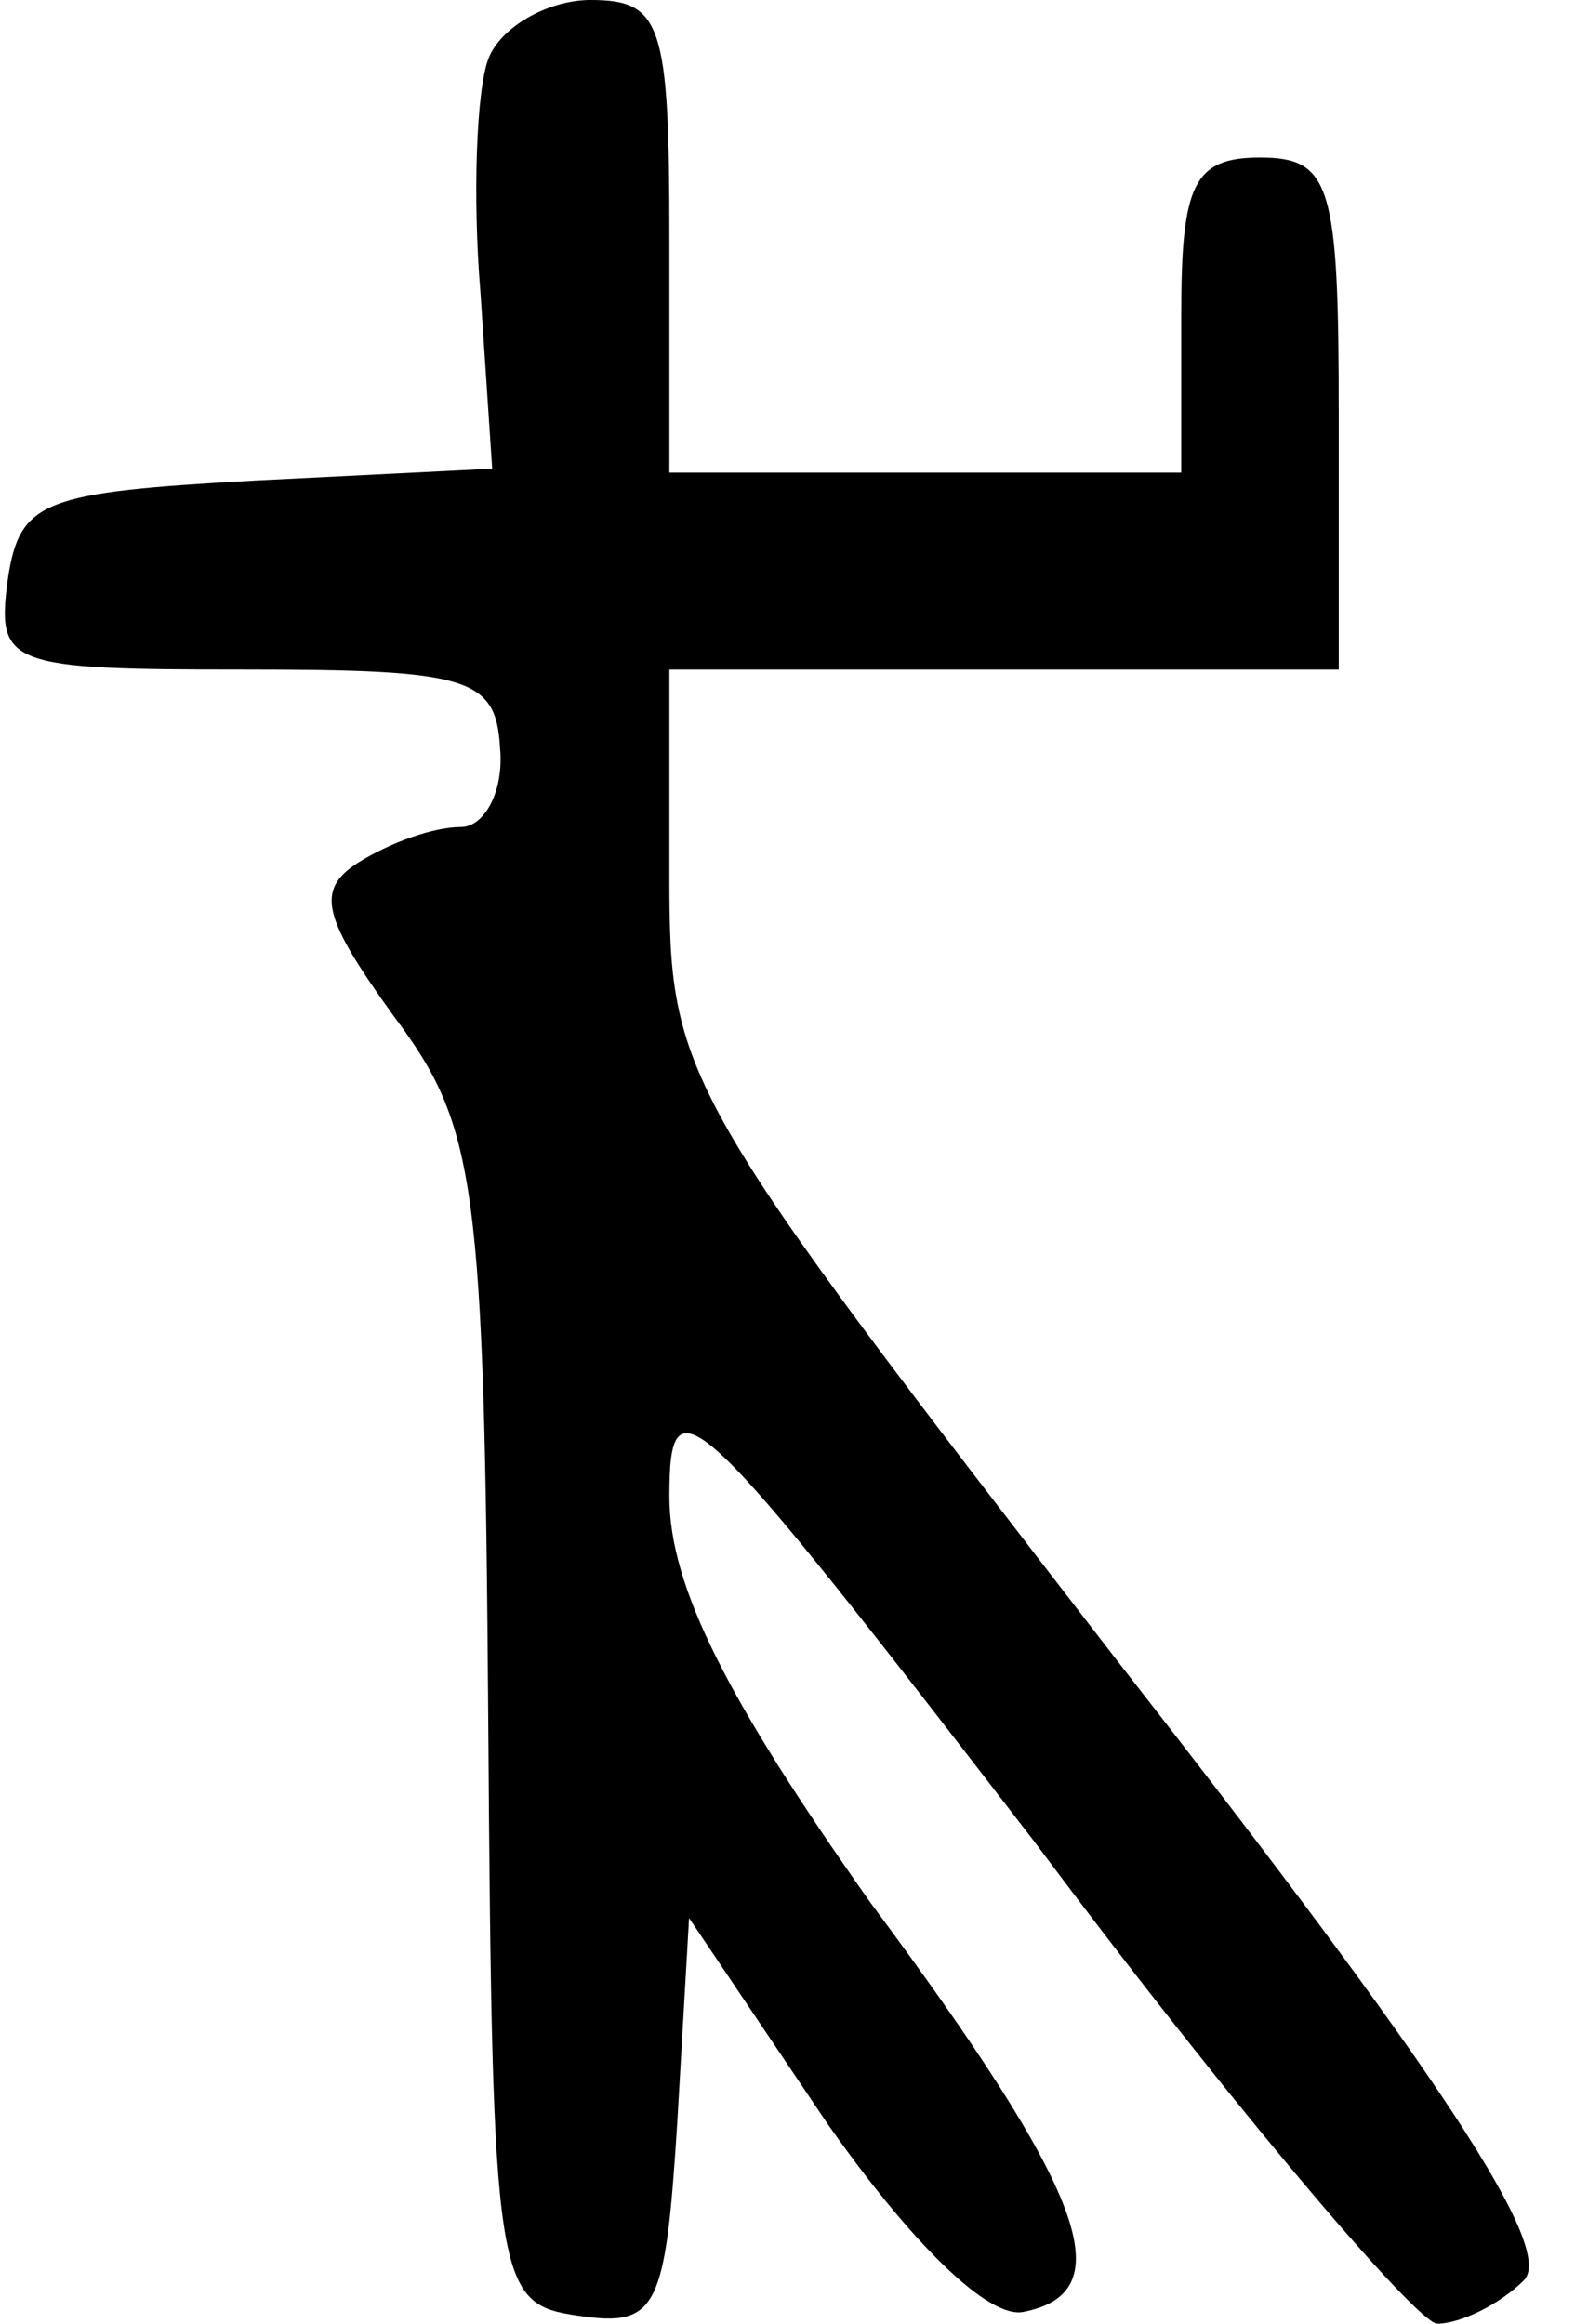
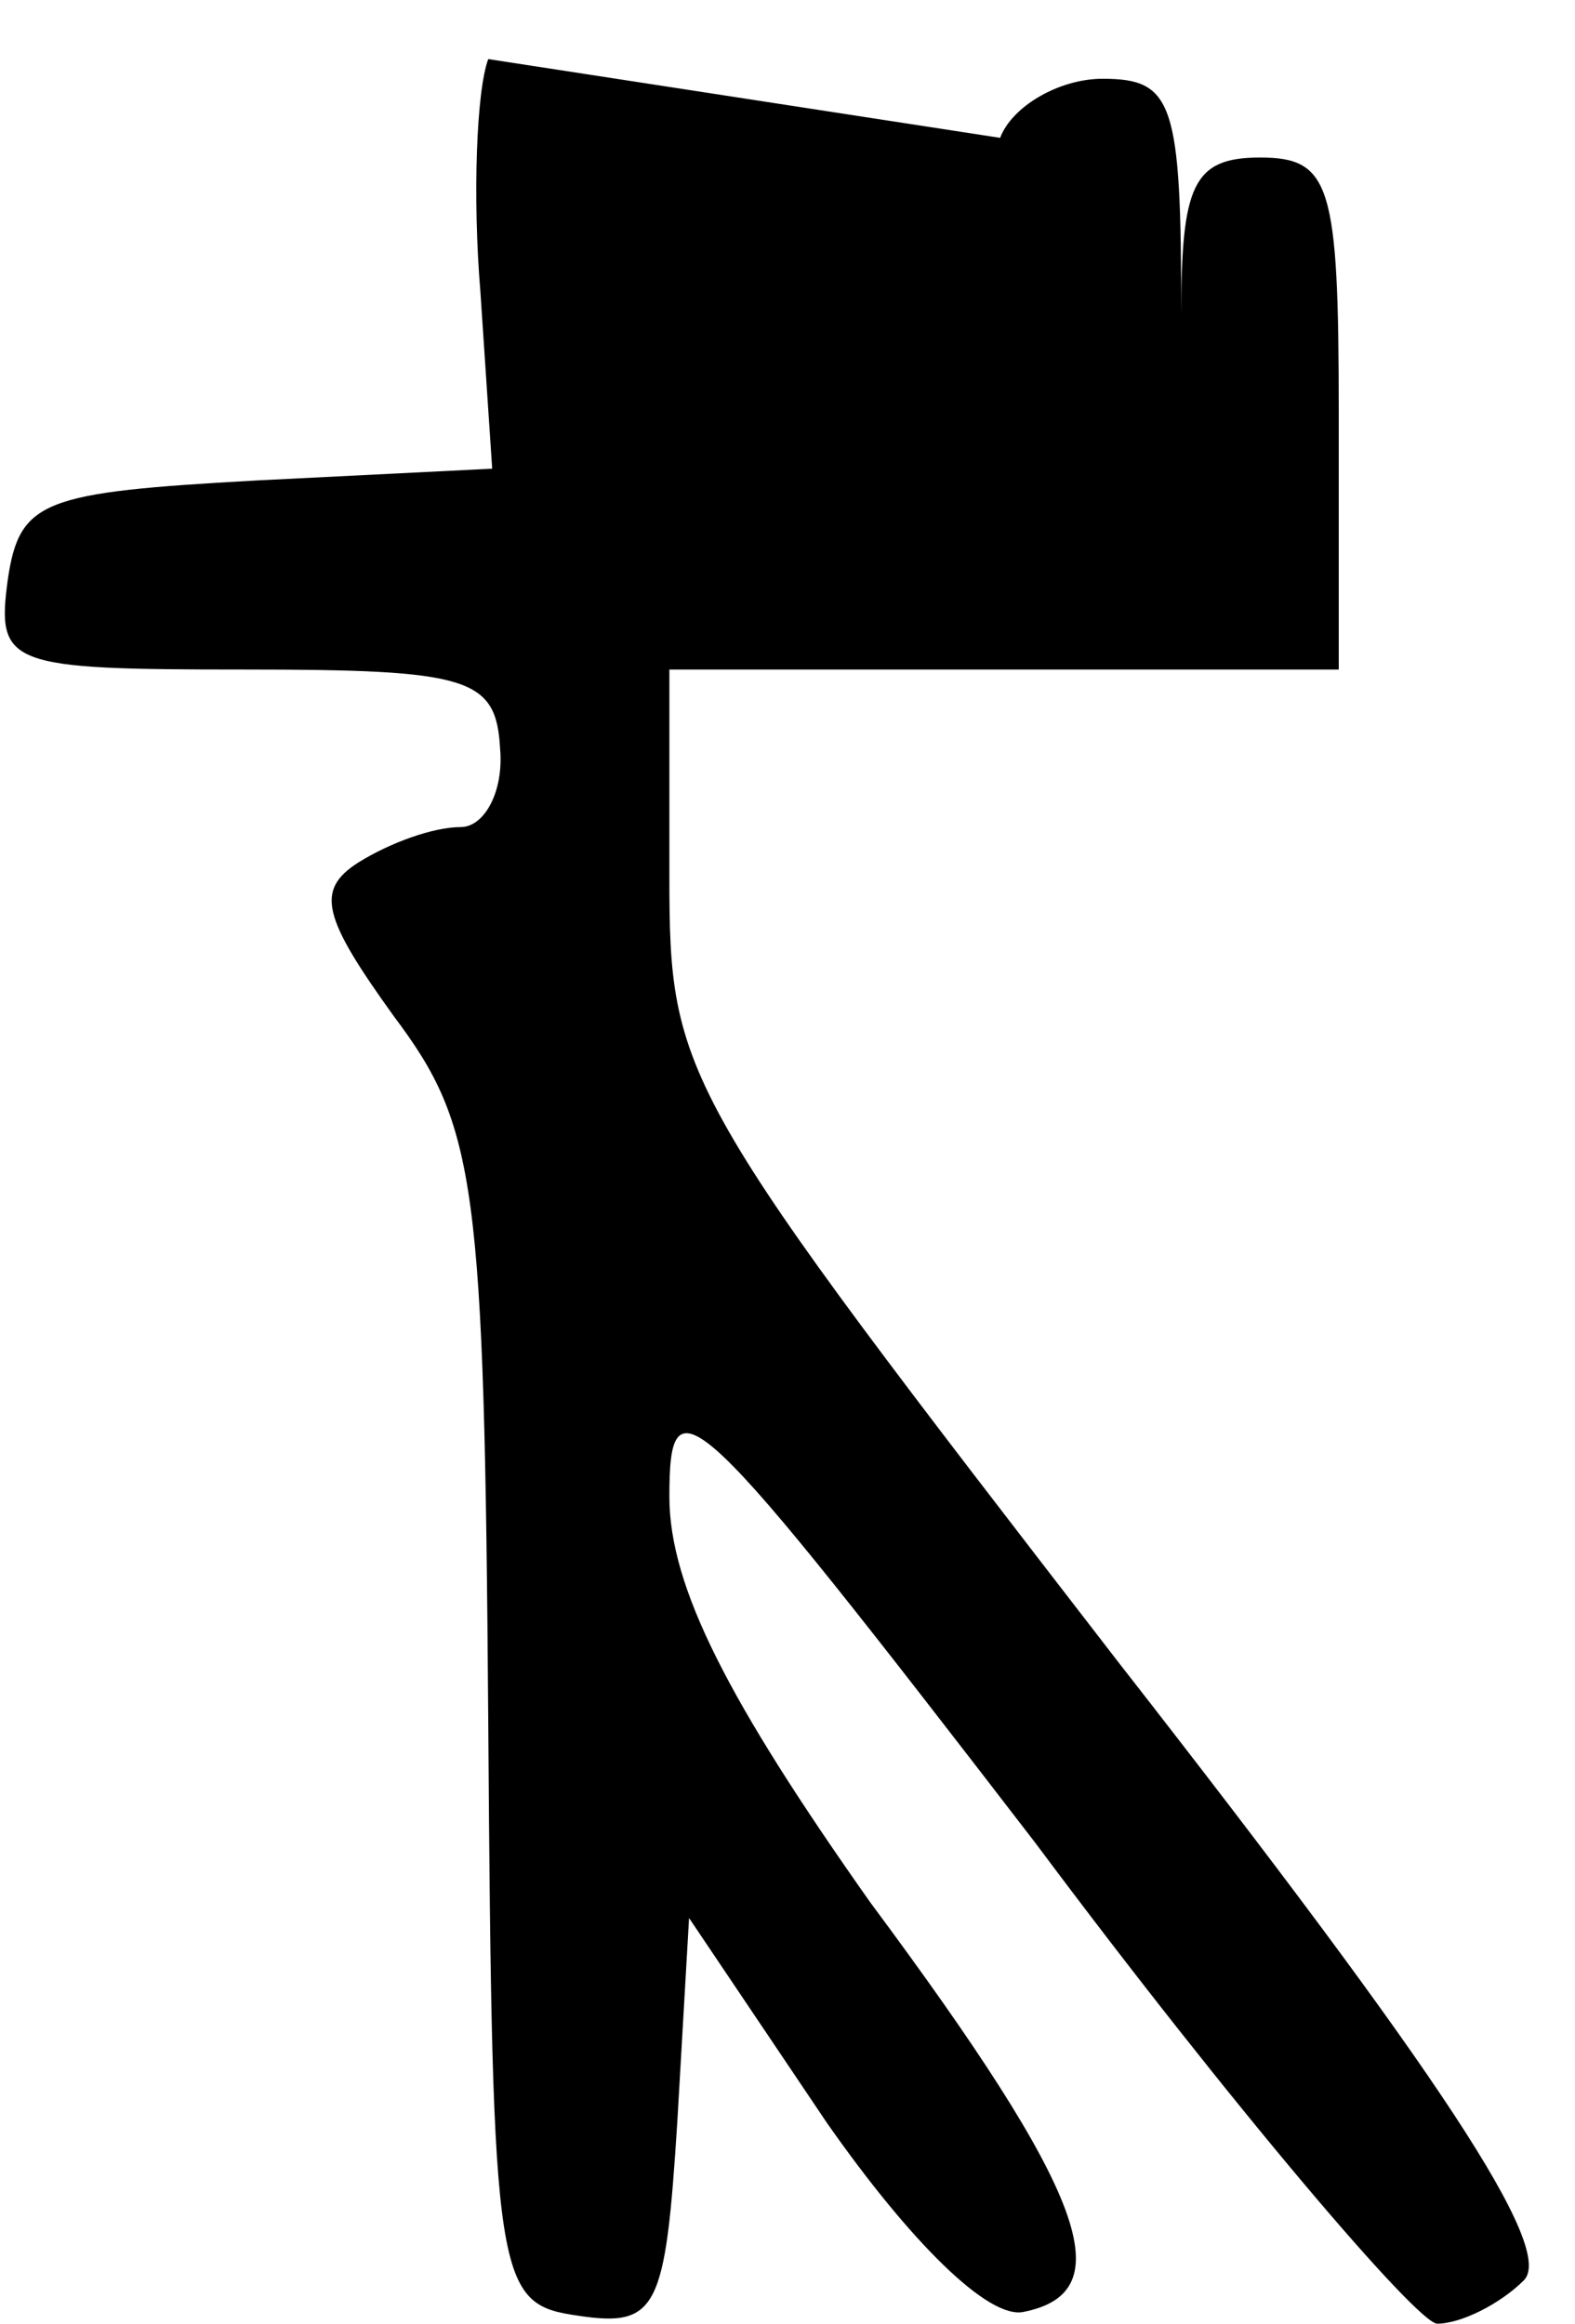
<svg xmlns="http://www.w3.org/2000/svg" version="1.0" width="40pt" height="59pt" viewBox="0 0 40 59" preserveAspectRatio="xMidYMid meet">
  <g transform="translate(0,59) scale(0.1,-0.1)" fill="#000000" stroke="none">
-     <path d="M124 575 c-3 -8 -4 -35 -2 -59 l3 -45 -60 -3 c-54 -3 -60 -5 -63 -25 -3 -22 0 -23 60 -23 57 0 64 -2 65 -20 1 -11 -4 -20 -10 -20 -7 0 -18 -4 -26 -9 -11 -7 -9 -14 9 -39 21 -28 23 -42 24 -179 1 -144 2 -148 23 -151 20 -3 22 2 25 49 l3 52 35 -52 c21 -30 41 -50 50 -48 25 5 16 30 -39 104 -36 51 -51 80 -51 103 0 31 6 25 93 -88 50 -67 97 -122 102 -122 6 0 16 5 22 11 8 8 -21 52 -103 157 -112 145 -114 148 -114 200 l0 52 85 0 85 0 0 65 c0 58 -2 65 -20 65 -17 0 -20 -7 -20 -40 l0 -40 -65 0 -65 0 0 60 c0 54 -2 60 -20 60 -11 0 -23 -7 -26 -15z" />
+     <path d="M124 575 c-3 -8 -4 -35 -2 -59 l3 -45 -60 -3 c-54 -3 -60 -5 -63 -25 -3 -22 0 -23 60 -23 57 0 64 -2 65 -20 1 -11 -4 -20 -10 -20 -7 0 -18 -4 -26 -9 -11 -7 -9 -14 9 -39 21 -28 23 -42 24 -179 1 -144 2 -148 23 -151 20 -3 22 2 25 49 l3 52 35 -52 c21 -30 41 -50 50 -48 25 5 16 30 -39 104 -36 51 -51 80 -51 103 0 31 6 25 93 -88 50 -67 97 -122 102 -122 6 0 16 5 22 11 8 8 -21 52 -103 157 -112 145 -114 148 -114 200 l0 52 85 0 85 0 0 65 c0 58 -2 65 -20 65 -17 0 -20 -7 -20 -40 c0 54 -2 60 -20 60 -11 0 -23 -7 -26 -15z" />
  </g>
</svg>